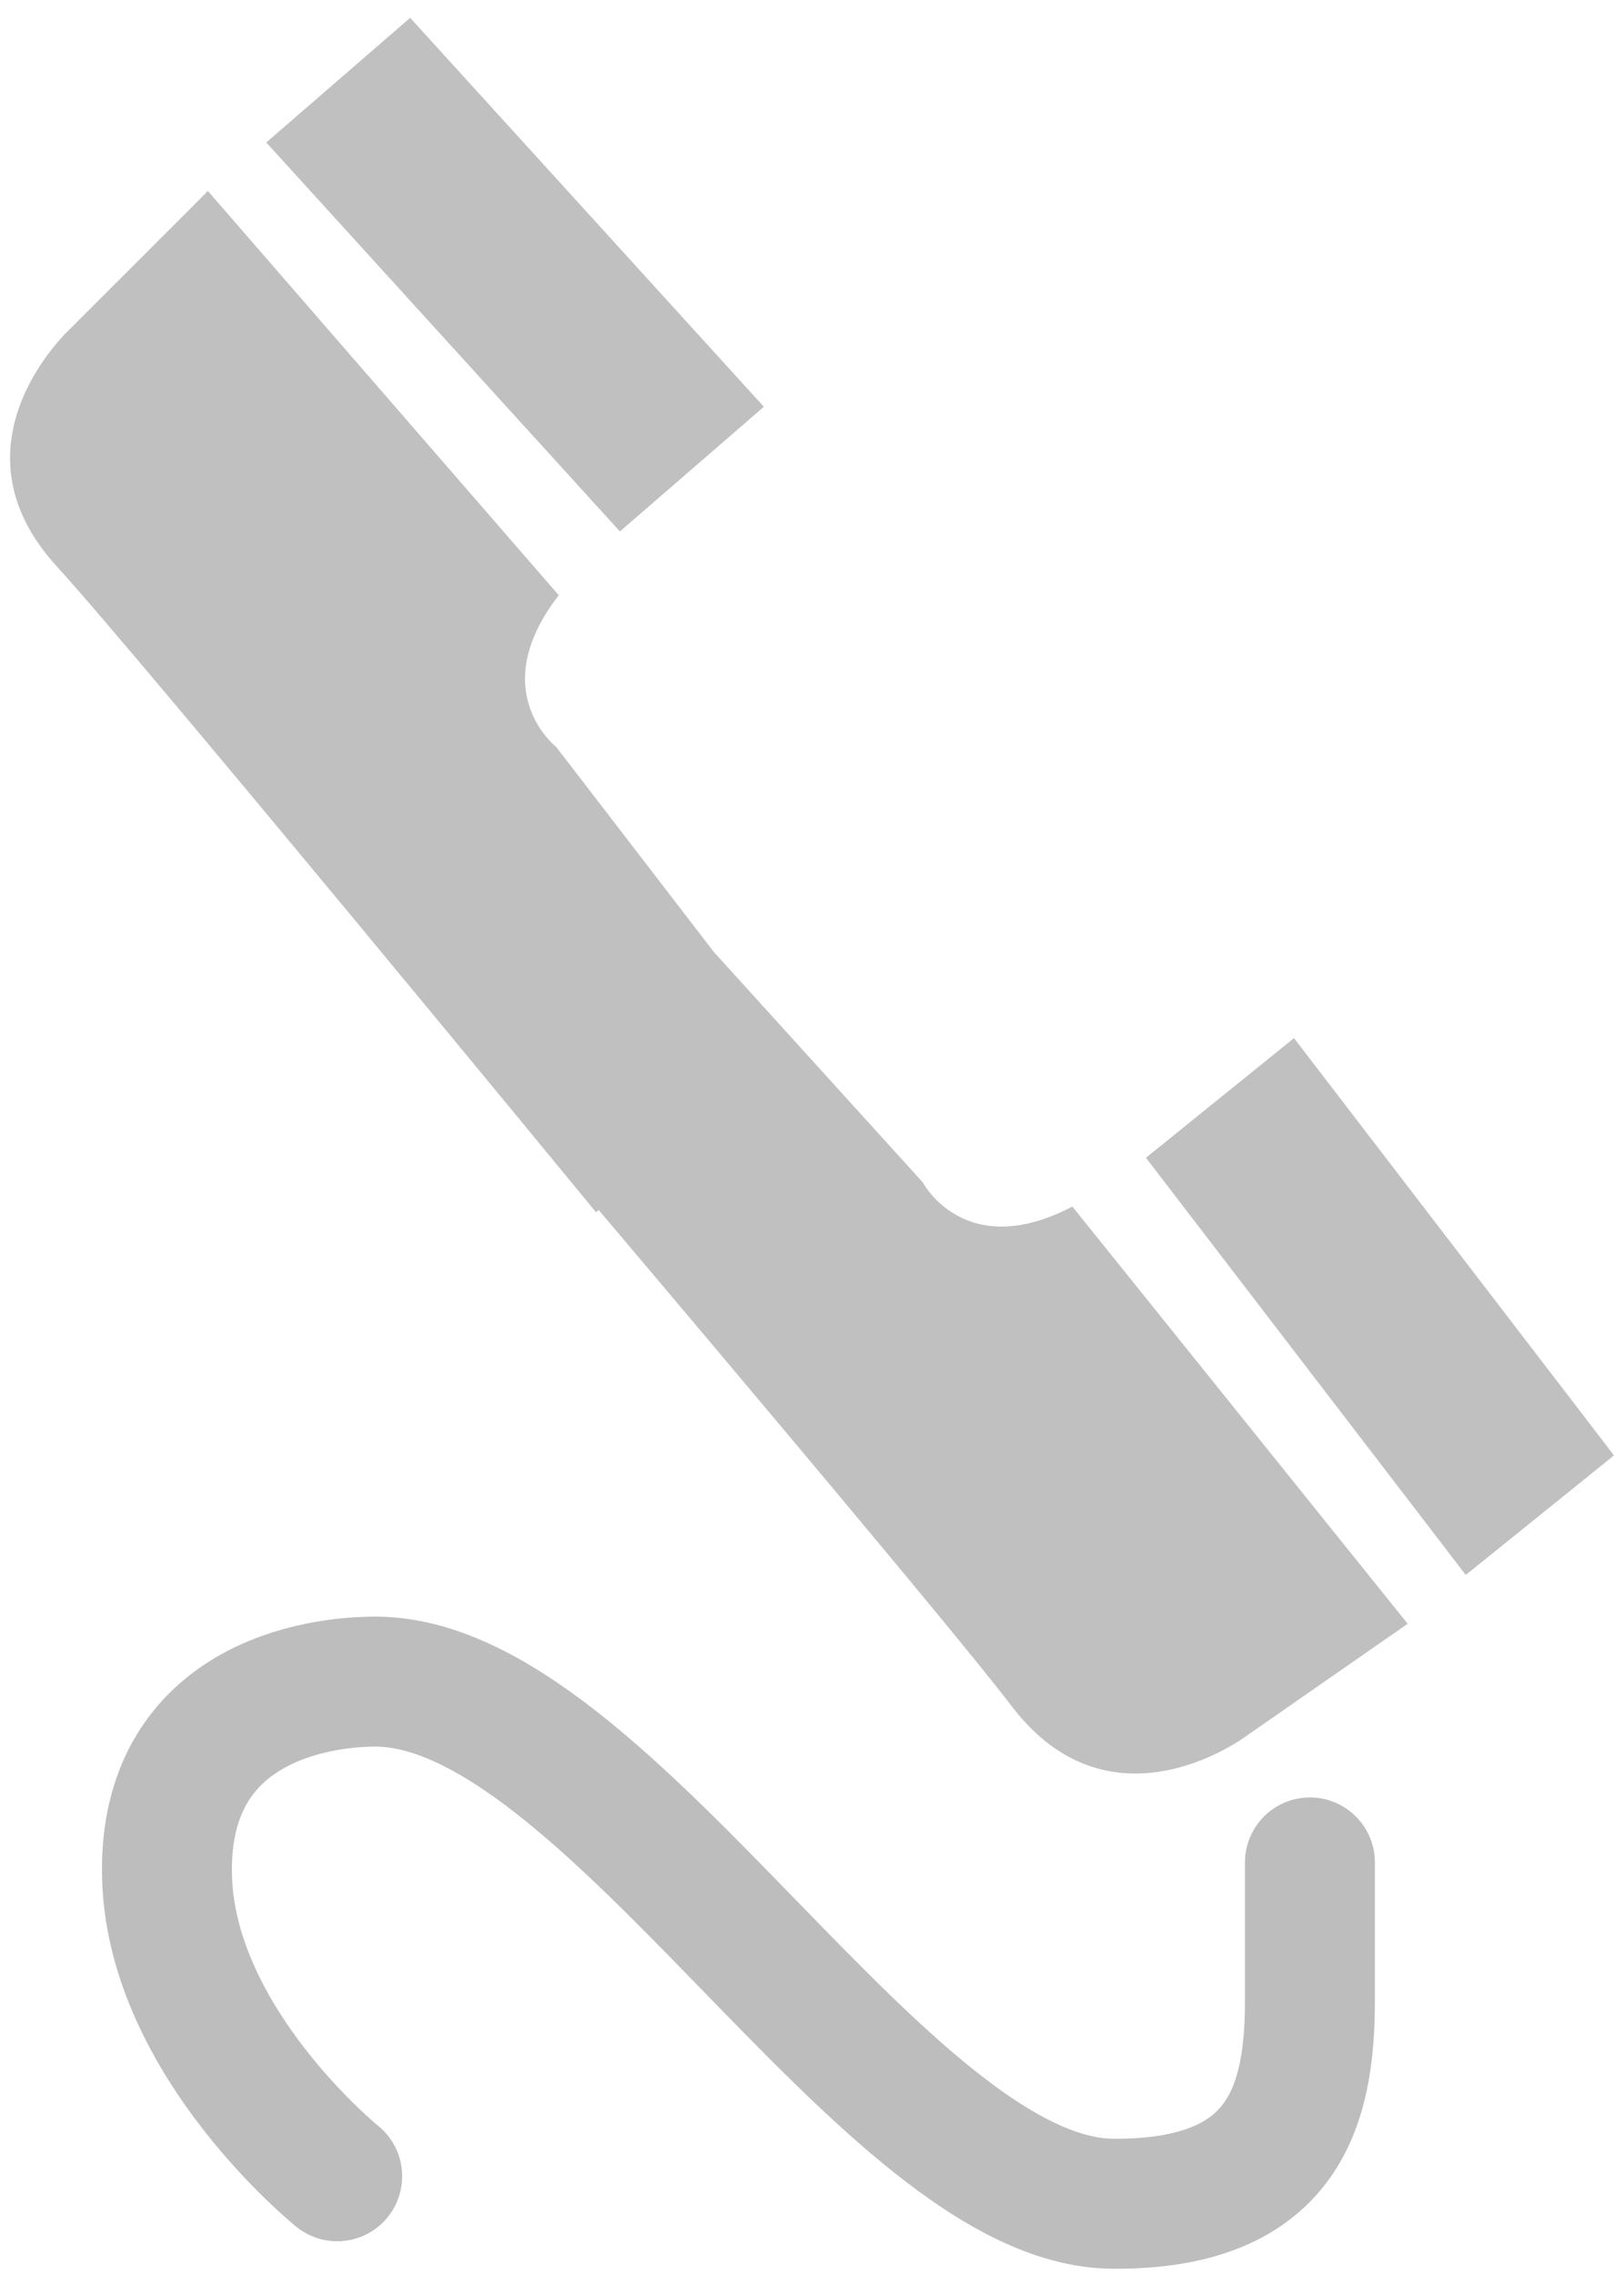
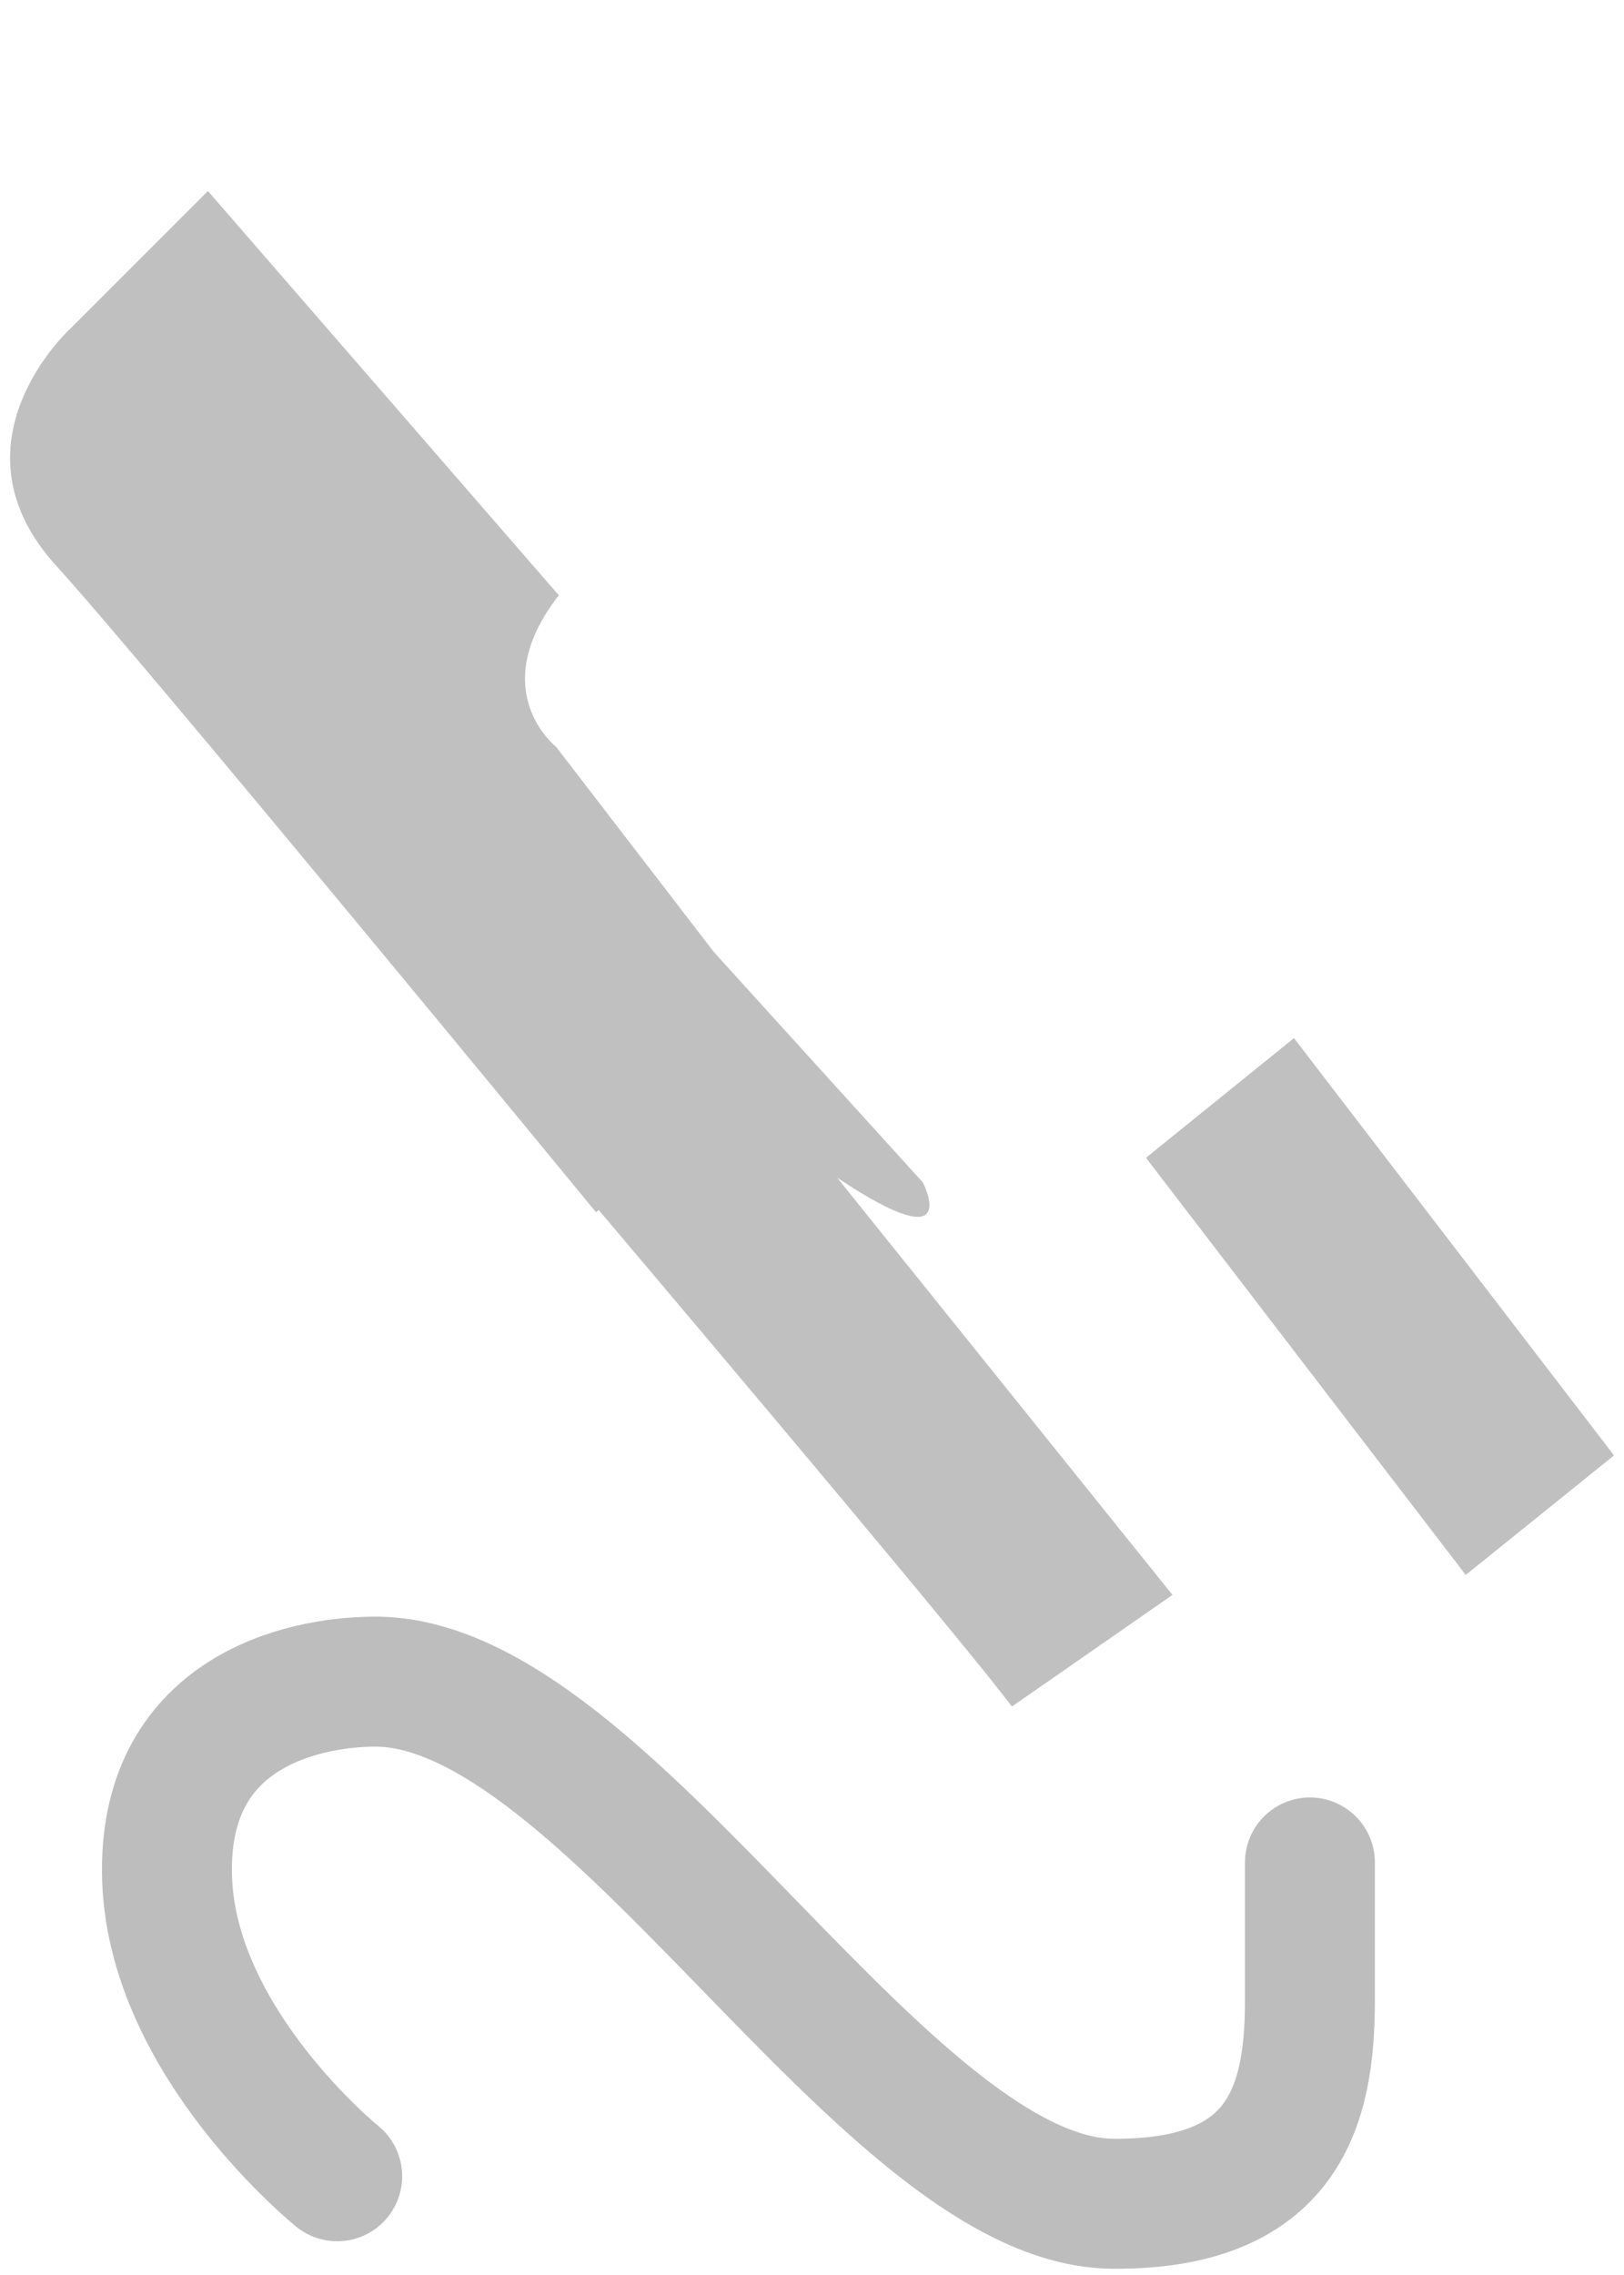
<svg xmlns="http://www.w3.org/2000/svg" version="1.1" id="Ebene_1" x="0px" y="0px" width="25px" height="35px" viewBox="0 0 25 35" enable-background="new 0 0 25 35" xml:space="preserve">
  <g>
    <g>
      <g>
-         <polygon fill="#C1C0C0" points="11.759,6.258 6.314,0.274 4.099,2.192 9.543,8.176    " />
-         <path fill="#C1C0C0" d="M14.205,18.19l-3.216-3.544L8.561,11.49c0,0-1.104-0.859,0.041-2.332L3.201,2.939L1.073,5.066     c0,0-1.922,1.759-0.204,3.642c1.329,1.455,8.306,9.942,8.306,9.942l0.042-0.034c2.199,2.6,5.572,6.602,6.361,7.638     c1.549,2.024,3.621,0.444,3.621,0.444l2.471-1.717l-5.162-6.419C14.855,19.43,14.205,18.19,14.205,18.19z" />
+         <path fill="#C1C0C0" d="M14.205,18.19l-3.216-3.544L8.561,11.49c0,0-1.104-0.859,0.041-2.332L3.201,2.939L1.073,5.066     c0,0-1.922,1.759-0.204,3.642c1.329,1.455,8.306,9.942,8.306,9.942l0.042-0.034c2.199,2.6,5.572,6.602,6.361,7.638     l2.471-1.717l-5.162-6.419C14.855,19.43,14.205,18.19,14.205,18.19z" />
        <polygon fill="#C1C0C0" points="19.92,15.971 17.641,17.812 22.564,24.23 24.846,22.391    " />
      </g>
    </g>
    <path fill="none" stroke="#BEBDBD" stroke-width="2" stroke-linecap="round" stroke-miterlimit="10" d="M5.191,33.481   c0,0-2.538-2.045-2.619-4.582s2.046-3.021,3.191-3.028c3.601-0.021,7.856,8.015,11.375,8.033c2.619,0.014,3.027-1.486,3.027-3.123   c0-0.981,0-2.128,0-2.128" />
  </g>
</svg>